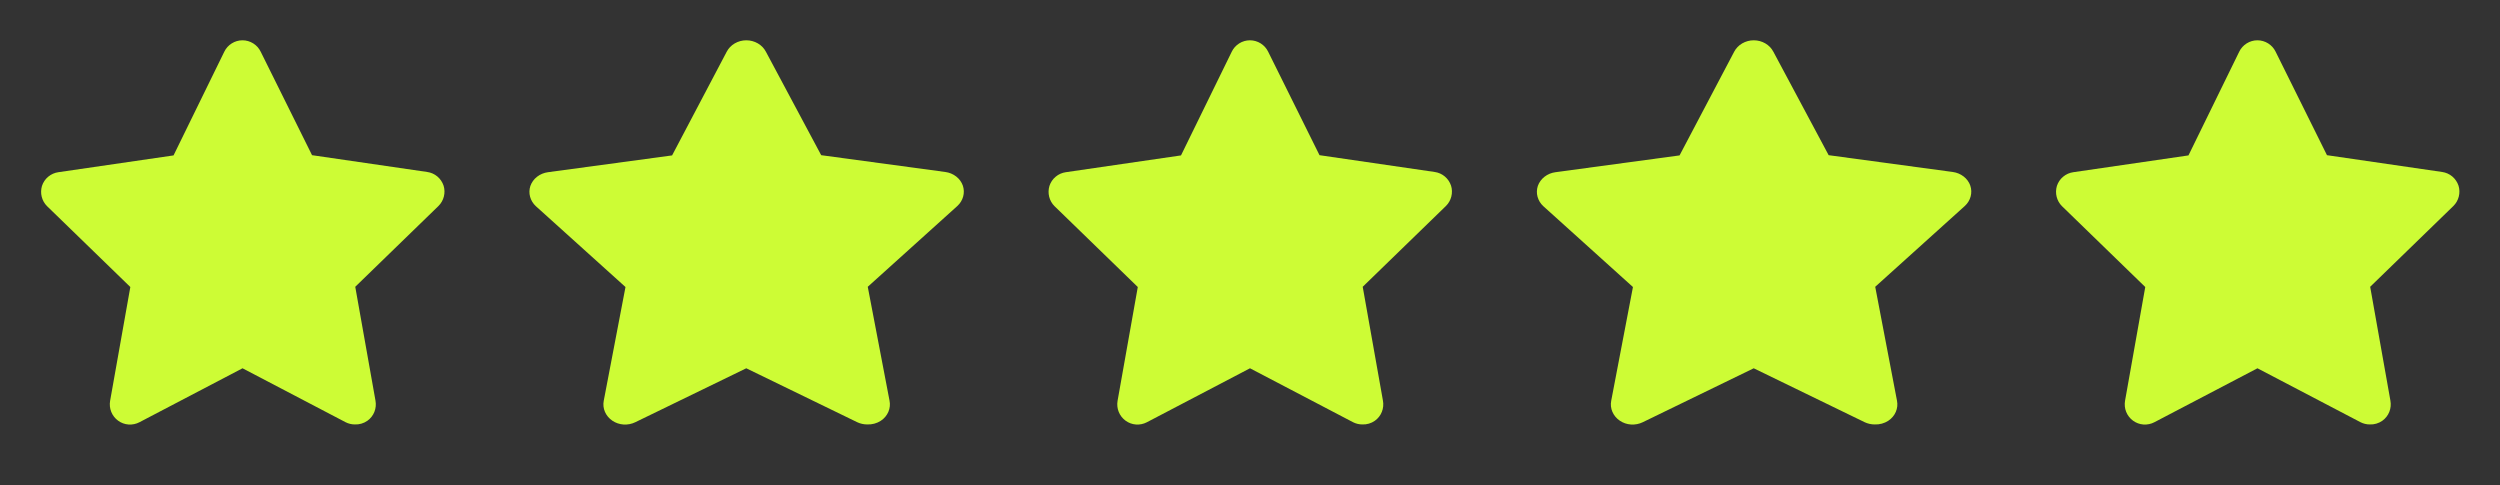
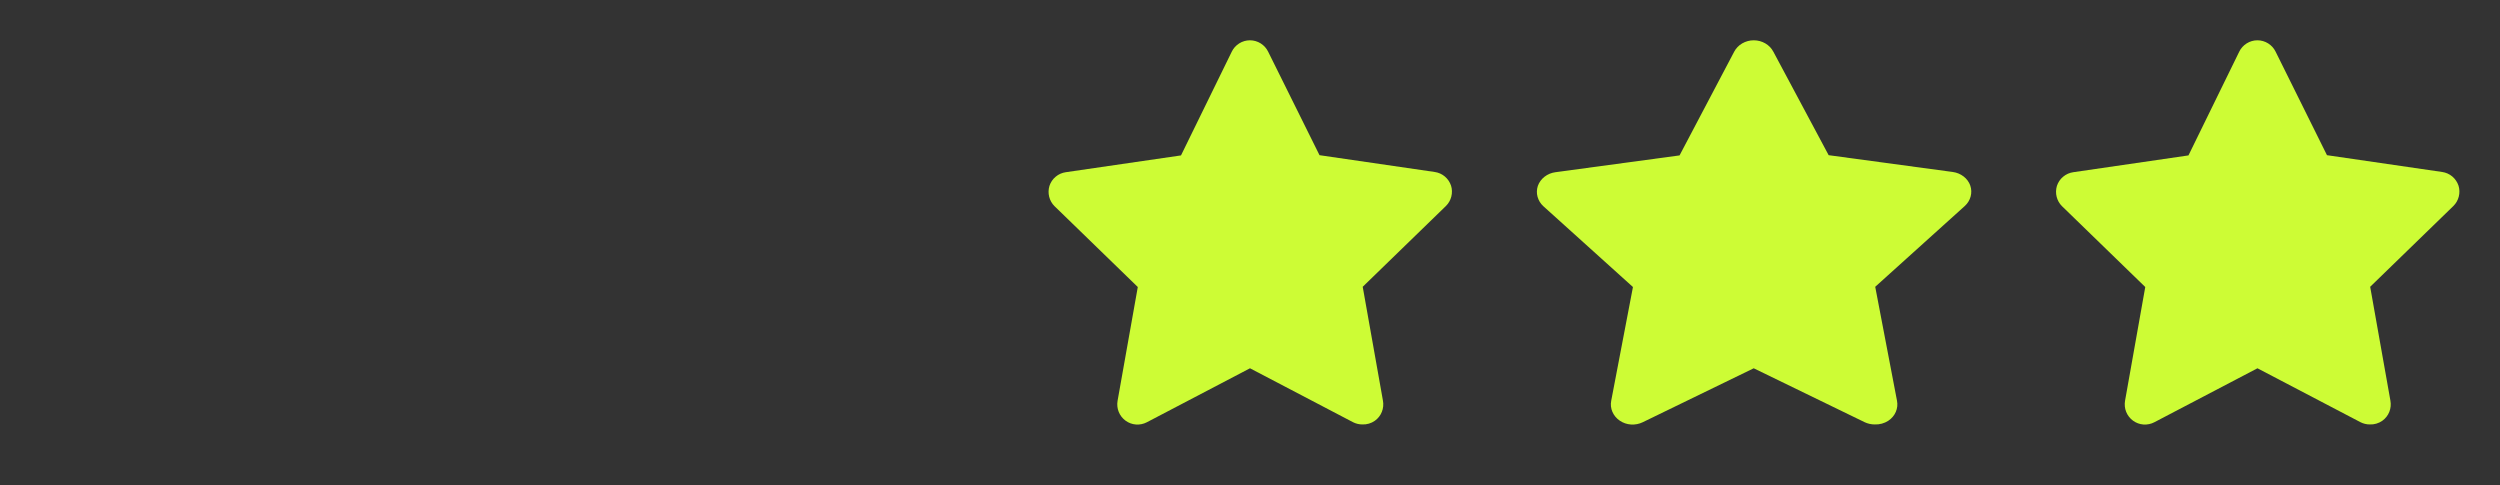
<svg xmlns="http://www.w3.org/2000/svg" fill="none" height="13" viewBox="0 0 67 13" width="67">
  <rect x="0" y="0" width="67" height="13" fill="#333333" stroke="none" />
  <clipPath id="a">
    <path d="m54 0h13v13h-13z" />
  </clipPath>
  <clipPath id="b">
    <path d="m40 0h14v13h-14z" />
  </clipPath>
  <clipPath id="c">
    <path d="m27 0h13v13h-13z" />
  </clipPath>
  <clipPath id="d">
    <path d="m13 0h14v13h-14z" />
  </clipPath>
  <clipPath id="e">
    <path d="m0 0h13v13h-13z" />
  </clipPath>
  <g clip-path="url(#a)">
    <path d="m63.512 11.375c-.087 0-.172-.02-.249-.059l-2.763-1.446-2.763 1.446c-.09.047-.191.068-.292.061-.101-.007-.198-.043-.28-.103s-.145-.141-.183-.235c-.038-.094-.048-.197-.031-.297l.542-3.05-2.232-2.167c-.07-.069-.119-.157-.143-.252s-.021-.196.007-.29c.031-.096.089-.182.167-.247.077-.065.172-.107.272-.121l3.087-.45 1.36-2.779c.044-.092.114-.169.2-.223s.186-.083.288-.083c.102 0 .201.029.288.083.086.054.155.131.2.223l1.376 2.773 3.087.45c.1.014.195.056.272.121.077.065.135.151.167.247.029.094.031.194.007.29-.024.095-.073.183-.143.252l-2.232 2.167.542 3.05c.019.102.009.206-.029.302s-.103.179-.188.239c-.098.069-.216.103-.336.098z" fill="#cdfc35" />
  </g>
  <g clip-path="url(#b)">
    <path d="m50.243 11.375c-.093 0-.185-.02-.268-.059l-2.975-1.446-2.975 1.446c-.097.047-.205.068-.314.061-.109-.007-.213-.043-.301-.103-.088-.06-.156-.141-.197-.235-.041-.094-.052-.197-.033-.297l.583-3.05-2.403-2.167c-.075-.069-.128-.157-.154-.252s-.023-.196.008-.29c.034-.096.096-.182.18-.247.084-.065.185-.107.293-.121l3.325-.45 1.464-2.779c.048-.092.122-.169.215-.223.093-.054.2-.083.31-.083s.217.029.31.083c.093.054.167.131.215.223l1.482 2.773 3.325.45c.108.014.209.056.293.121.084.065.146.151.179.247.031.094.034.194.008.29s-.079.183-.154.252l-2.403 2.167.583 3.05c.021.102.01.206-.031.302-.041.096-.111.179-.202.239-.106.069-.233.103-.362.098z" fill="#cdfc35" />
  </g>
  <g clip-path="url(#c)">
    <path d="m36.512 11.375c-.087 0-.172-.02-.249-.059l-2.763-1.446-2.763 1.446c-.09.047-.191.068-.292.061-.101-.007-.198-.043-.28-.103s-.145-.141-.183-.235c-.038-.094-.048-.197-.031-.297l.542-3.05-2.232-2.167c-.07-.069-.119-.157-.143-.252s-.021-.196.007-.29c.031-.096.089-.182.167-.247.077-.065.172-.107.272-.121l3.087-.45 1.36-2.779c.044-.092.114-.169.2-.223s.186-.083.288-.083c.102 0 .201.029.288.083.086.054.155.131.2.223l1.376 2.773 3.087.45c.1.014.195.056.272.121.077.065.135.151.167.247.029.094.031.194.007.29-.024.095-.073.183-.143.252l-2.232 2.167.542 3.05c.019.102.009.206-.029.302s-.103.179-.188.239c-.098.069-.216.103-.336.098z" fill="#cdfc35" />
  </g>
  <g clip-path="url(#d)">
-     <path d="m23.243 11.375c-.093 0-.185-.02-.268-.059l-2.975-1.446-2.975 1.446c-.097.047-.205.068-.314.061-.109-.007-.213-.043-.301-.103-.088-.06-.156-.141-.197-.235-.041-.094-.052-.197-.033-.297l.583-3.05-2.403-2.167c-.075-.069-.128-.157-.154-.252s-.023-.196.008-.29c.034-.096.096-.182.18-.247.084-.065.185-.107.293-.121l3.325-.45 1.464-2.779c.048-.092.122-.169.215-.223.093-.054.2-.083.31-.083s.217.029.31.083c.093.054.167.131.215.223l1.482 2.773 3.325.45c.108.014.209.056.293.121.084.065.146.151.179.247.031.094.034.194.008.29s-.079.183-.154.252l-2.403 2.167.583 3.05c.021.102.01.206-.031.302-.041.096-.111.179-.202.239-.106.069-.233.103-.362.098z" fill="#cdfc35" />
-   </g>
+     </g>
  <g clip-path="url(#e)">
-     <path d="m9.512 11.375c-.087 0-.172-.02-.249-.059l-2.763-1.446-2.763 1.446c-.09.047-.191.068-.292.061-.101-.007-.198-.043-.28-.103-.082-.06-.145-.141-.183-.235-.038-.094-.048-.197-.031-.297l.542-3.05-2.232-2.167c-.07-.069-.119-.157-.143-.252s-.021-.196.007-.29c.031-.096.089-.182.167-.247.078-.065.172-.107.272-.121l3.087-.45 1.36-2.779c.044-.092.114-.169.2-.223s.186-.083.288-.083c.102 0 .201.029.288.083s.155.131.2.223l1.376 2.773 3.087.45c.1.014.195.056.272.121.077.065.135.151.167.247.029.094.031.194.007.29-.024.095-.073.183-.143.252l-2.232 2.167.542 3.05c.019.102.009.206-.029.302-.038.096-.103.179-.188.239-.098.069-.216.103-.336.098z" fill="#cdfc35" />
-   </g>
+     </g>
</svg>